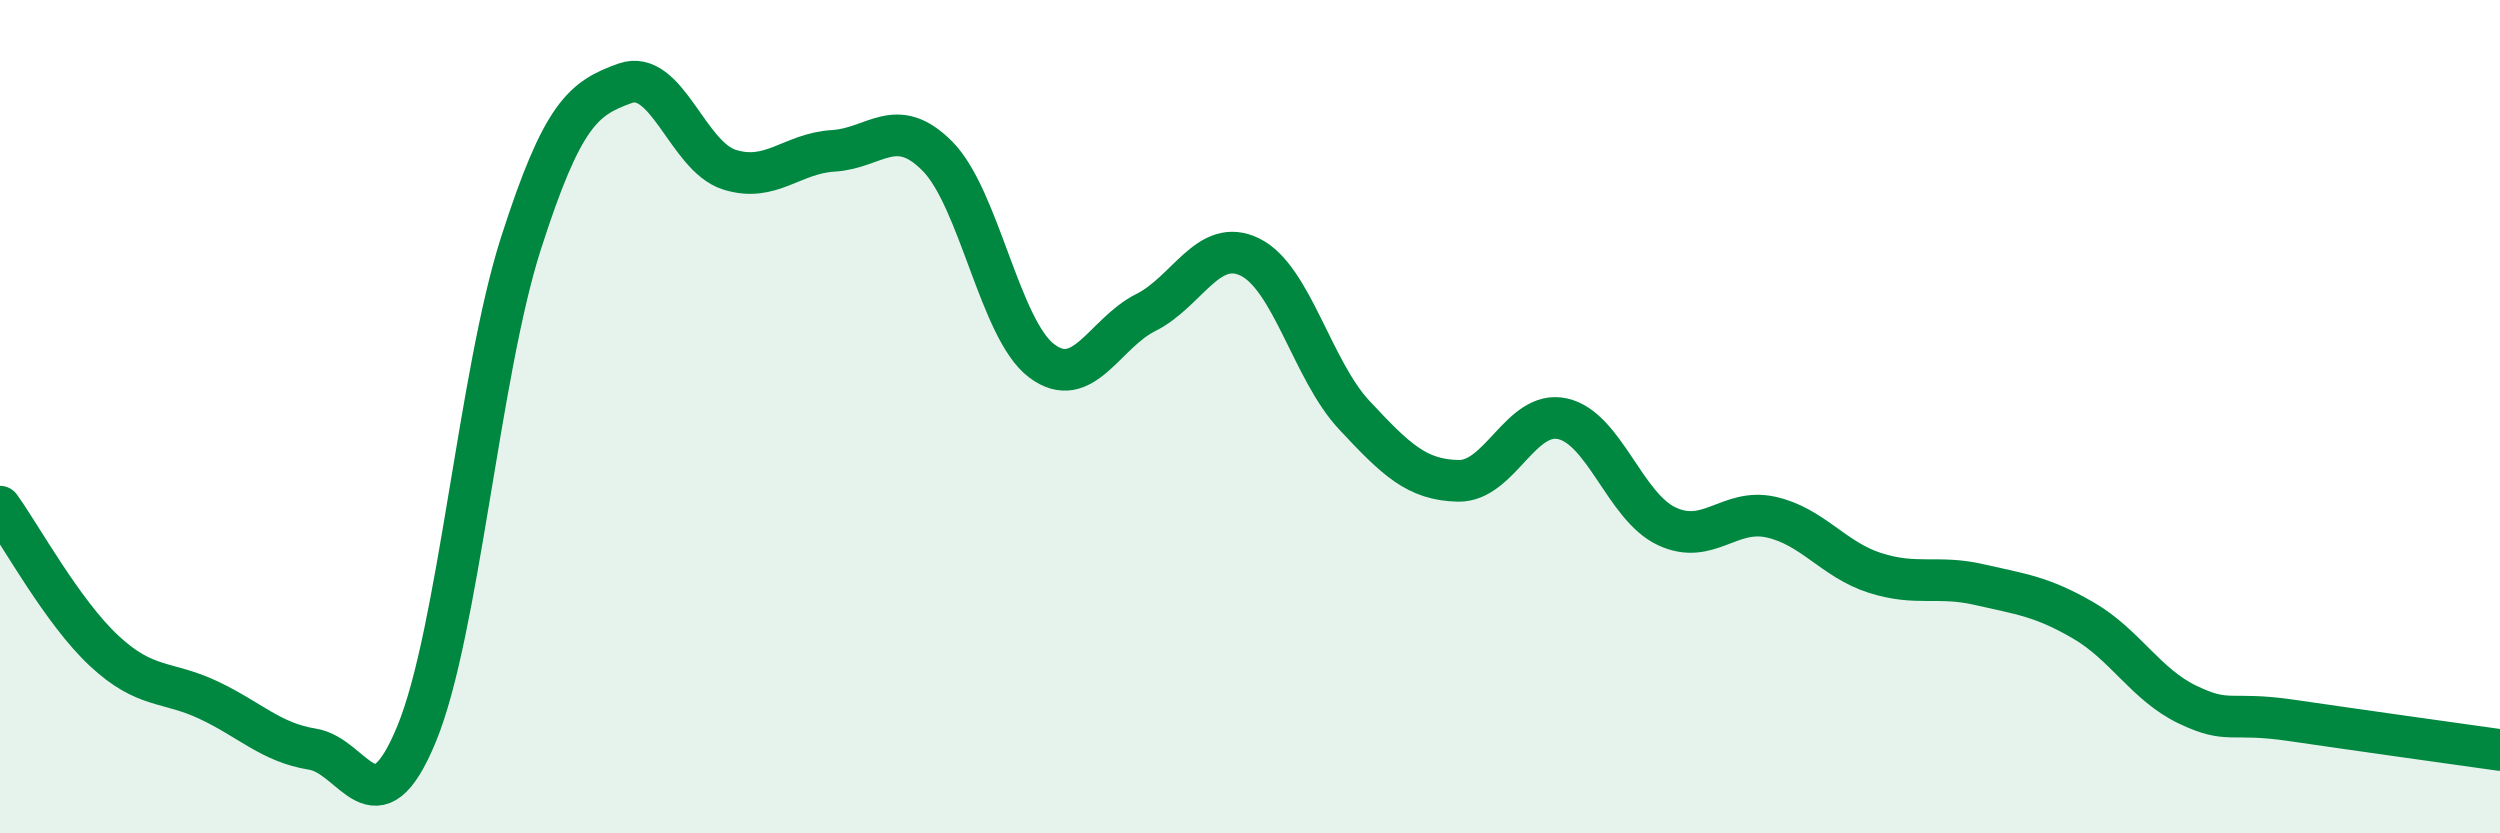
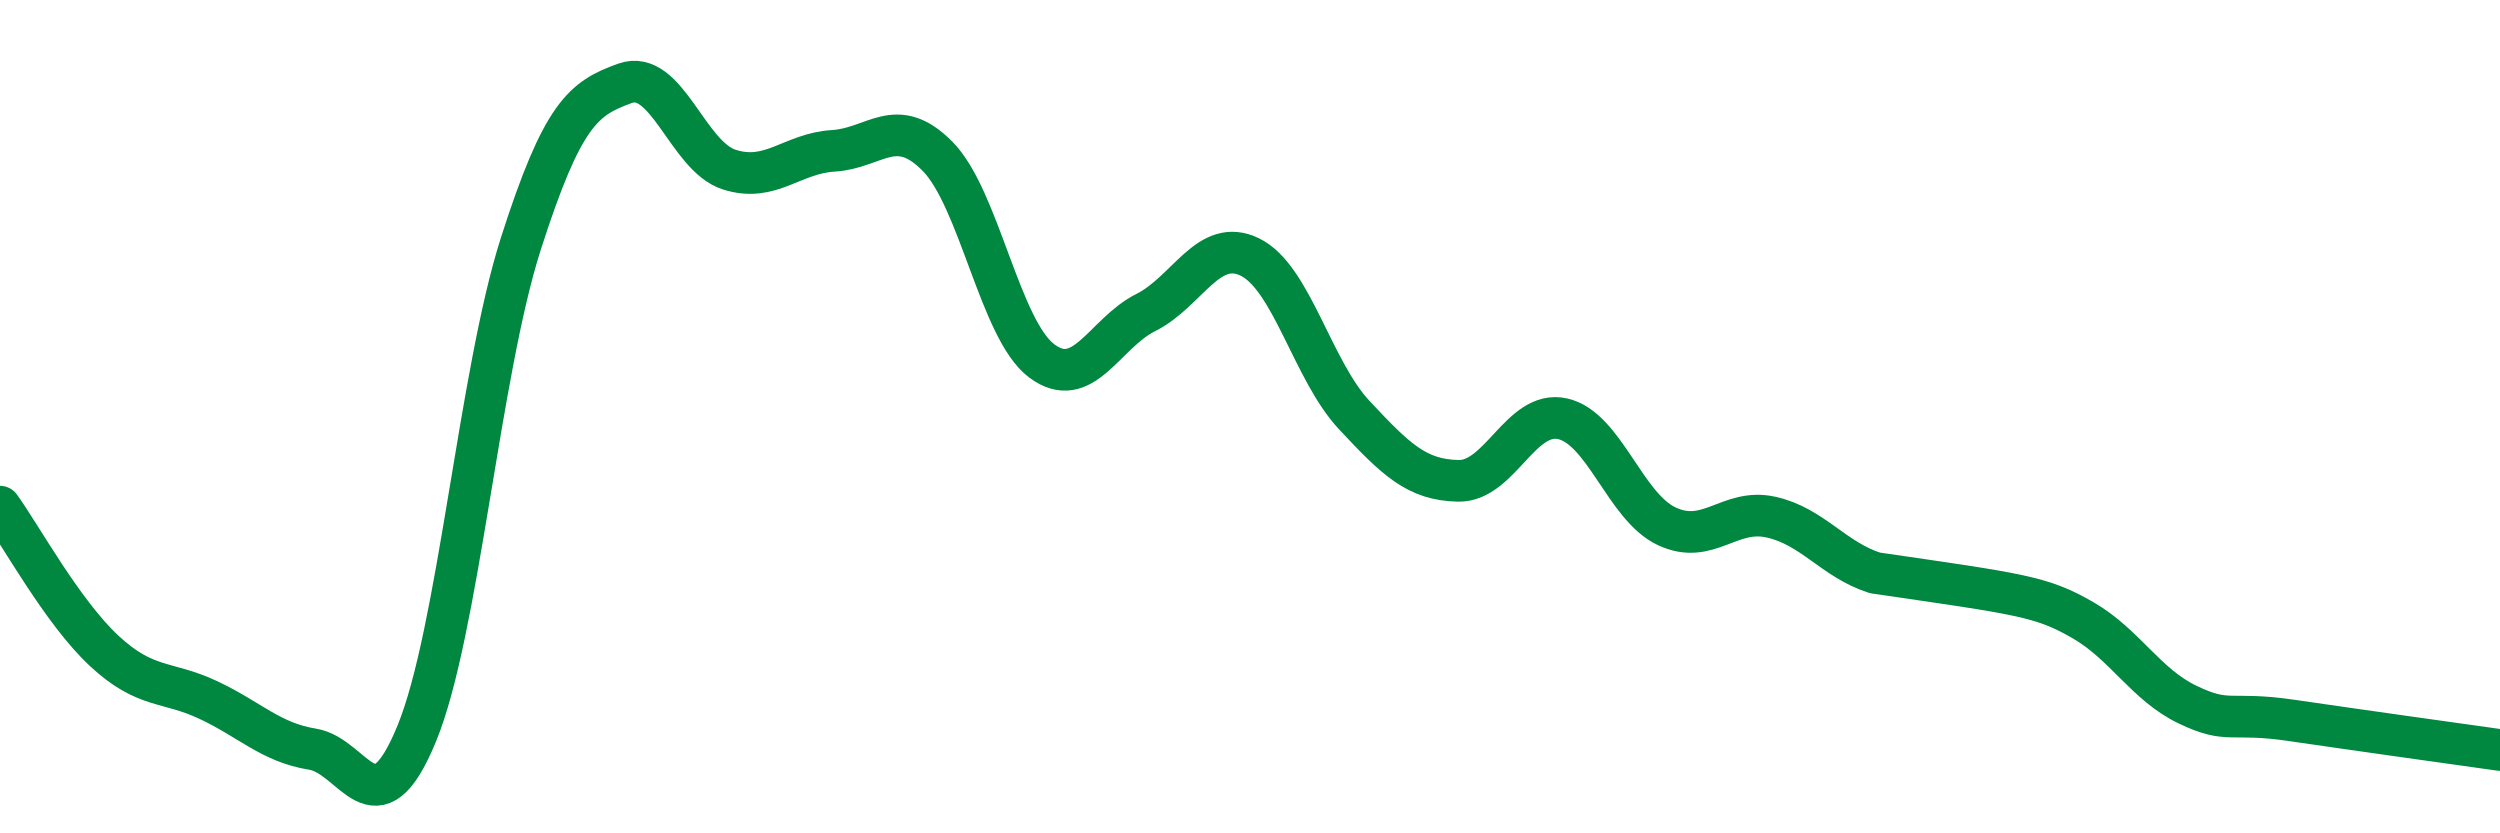
<svg xmlns="http://www.w3.org/2000/svg" width="60" height="20" viewBox="0 0 60 20">
-   <path d="M 0,12.16 C 0.5,12.85 1.5,14.69 2.5,15.62 C 3.5,16.55 4,16.33 5,16.8 C 6,17.27 6.5,17.82 7.5,17.98 C 8.5,18.14 9,20.04 10,17.61 C 11,15.18 11.5,8.97 12.5,5.85 C 13.5,2.73 14,2.36 15,2 C 16,1.64 16.5,3.75 17.5,4.07 C 18.5,4.39 19,3.68 20,3.62 C 21,3.56 21.5,2.74 22.5,3.75 C 23.5,4.76 24,7.91 25,8.66 C 26,9.41 26.5,8 27.5,7.5 C 28.5,7 29,5.68 30,6.17 C 31,6.66 31.5,8.89 32.5,9.96 C 33.5,11.03 34,11.52 35,11.54 C 36,11.56 36.5,9.83 37.5,10.05 C 38.5,10.27 39,12.16 40,12.63 C 41,13.1 41.5,12.19 42.5,12.41 C 43.5,12.63 44,13.43 45,13.75 C 46,14.07 46.5,13.8 47.5,14.03 C 48.5,14.26 49,14.31 50,14.89 C 51,15.47 51.5,16.43 52.5,16.91 C 53.5,17.39 53.5,17.07 55,17.29 C 56.5,17.51 59,17.86 60,18L60 20L0 20Z" fill="#008740" opacity="0.1" stroke-linecap="round" stroke-linejoin="round" />
-   <path d="M 0,12.16 C 0.5,12.85 1.5,14.69 2.5,15.62 C 3.5,16.55 4,16.33 5,16.8 C 6,17.27 6.5,17.82 7.5,17.98 C 8.5,18.14 9,20.04 10,17.61 C 11,15.18 11.5,8.97 12.5,5.85 C 13.5,2.73 14,2.36 15,2 C 16,1.64 16.5,3.75 17.5,4.07 C 18.5,4.39 19,3.68 20,3.62 C 21,3.56 21.5,2.74 22.5,3.75 C 23.5,4.76 24,7.91 25,8.66 C 26,9.41 26.5,8 27.5,7.5 C 28.5,7 29,5.68 30,6.17 C 31,6.66 31.5,8.89 32.5,9.96 C 33.5,11.03 34,11.52 35,11.54 C 36,11.56 36.5,9.83 37.5,10.05 C 38.5,10.27 39,12.16 40,12.63 C 41,13.1 41.5,12.19 42.5,12.41 C 43.5,12.63 44,13.43 45,13.75 C 46,14.07 46.5,13.8 47.5,14.03 C 48.5,14.26 49,14.31 50,14.89 C 51,15.47 51.5,16.43 52.5,16.91 C 53.5,17.39 53.5,17.07 55,17.29 C 56.5,17.51 59,17.86 60,18" stroke="#008740" stroke-width="1" fill="none" stroke-linecap="round" stroke-linejoin="round" />
+   <path d="M 0,12.16 C 0.5,12.85 1.5,14.69 2.5,15.62 C 3.5,16.55 4,16.33 5,16.8 C 6,17.27 6.5,17.82 7.5,17.98 C 8.5,18.14 9,20.04 10,17.61 C 11,15.18 11.5,8.97 12.5,5.85 C 13.5,2.73 14,2.36 15,2 C 16,1.64 16.5,3.75 17.5,4.07 C 18.5,4.39 19,3.68 20,3.62 C 21,3.56 21.5,2.74 22.5,3.75 C 23.5,4.76 24,7.91 25,8.66 C 26,9.41 26.5,8 27.5,7.5 C 28.5,7 29,5.68 30,6.17 C 31,6.66 31.5,8.89 32.5,9.96 C 33.5,11.03 34,11.52 35,11.54 C 36,11.56 36.5,9.83 37.5,10.05 C 38.5,10.27 39,12.16 40,12.63 C 41,13.1 41.5,12.19 42.5,12.41 C 43.5,12.63 44,13.43 45,13.75 C 48.5,14.26 49,14.31 50,14.89 C 51,15.47 51.5,16.43 52.5,16.91 C 53.5,17.39 53.5,17.07 55,17.29 C 56.5,17.51 59,17.86 60,18" stroke="#008740" stroke-width="1" fill="none" stroke-linecap="round" stroke-linejoin="round" />
</svg>